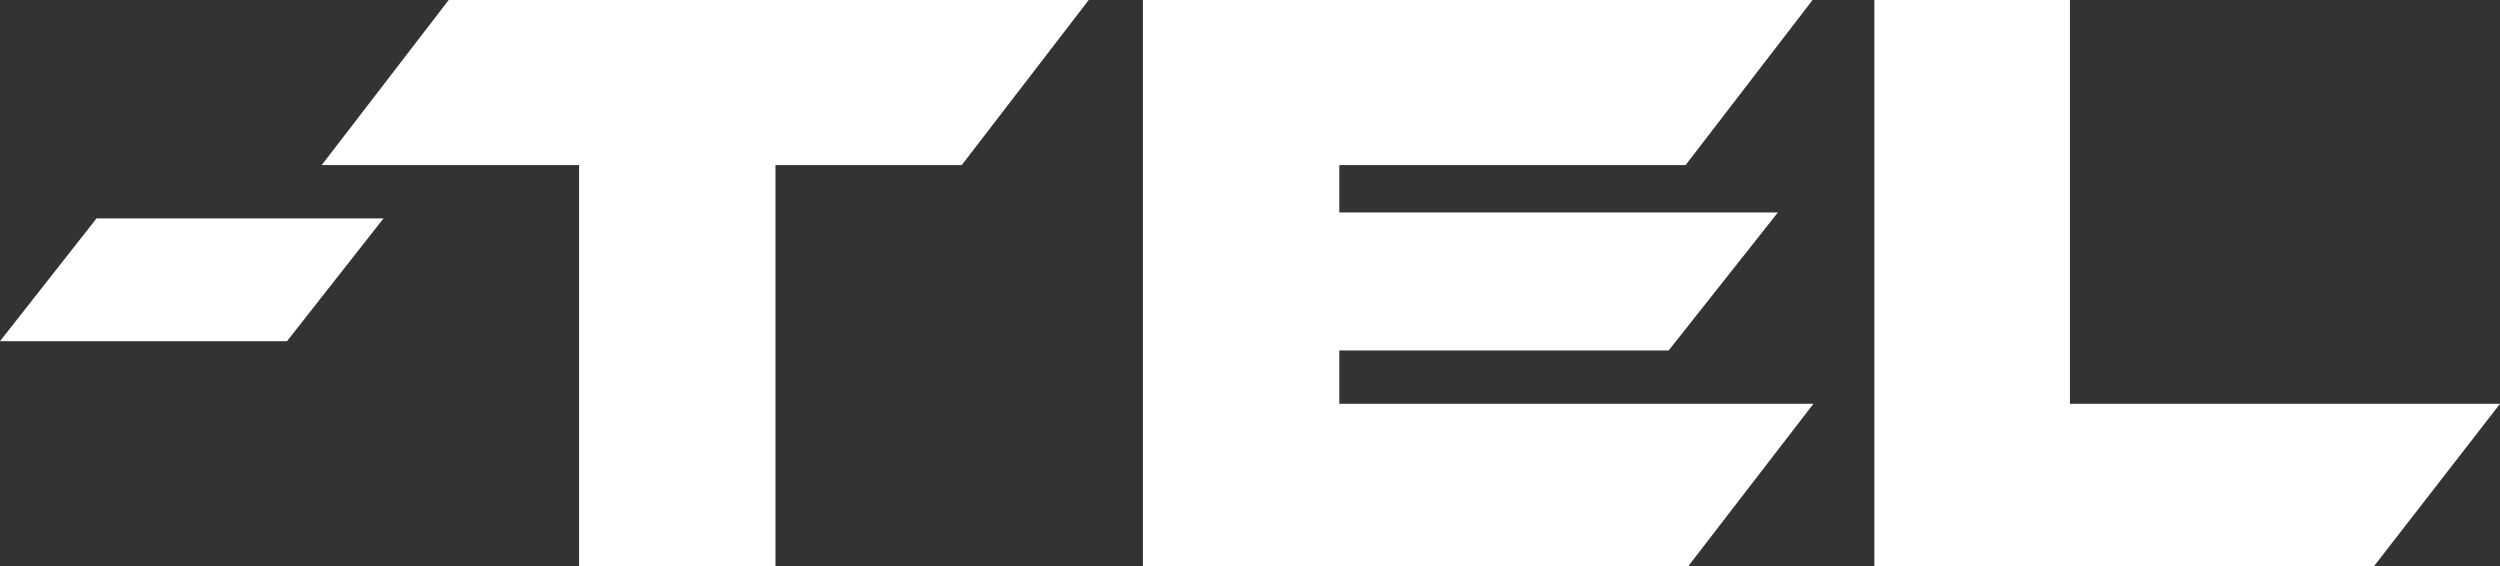
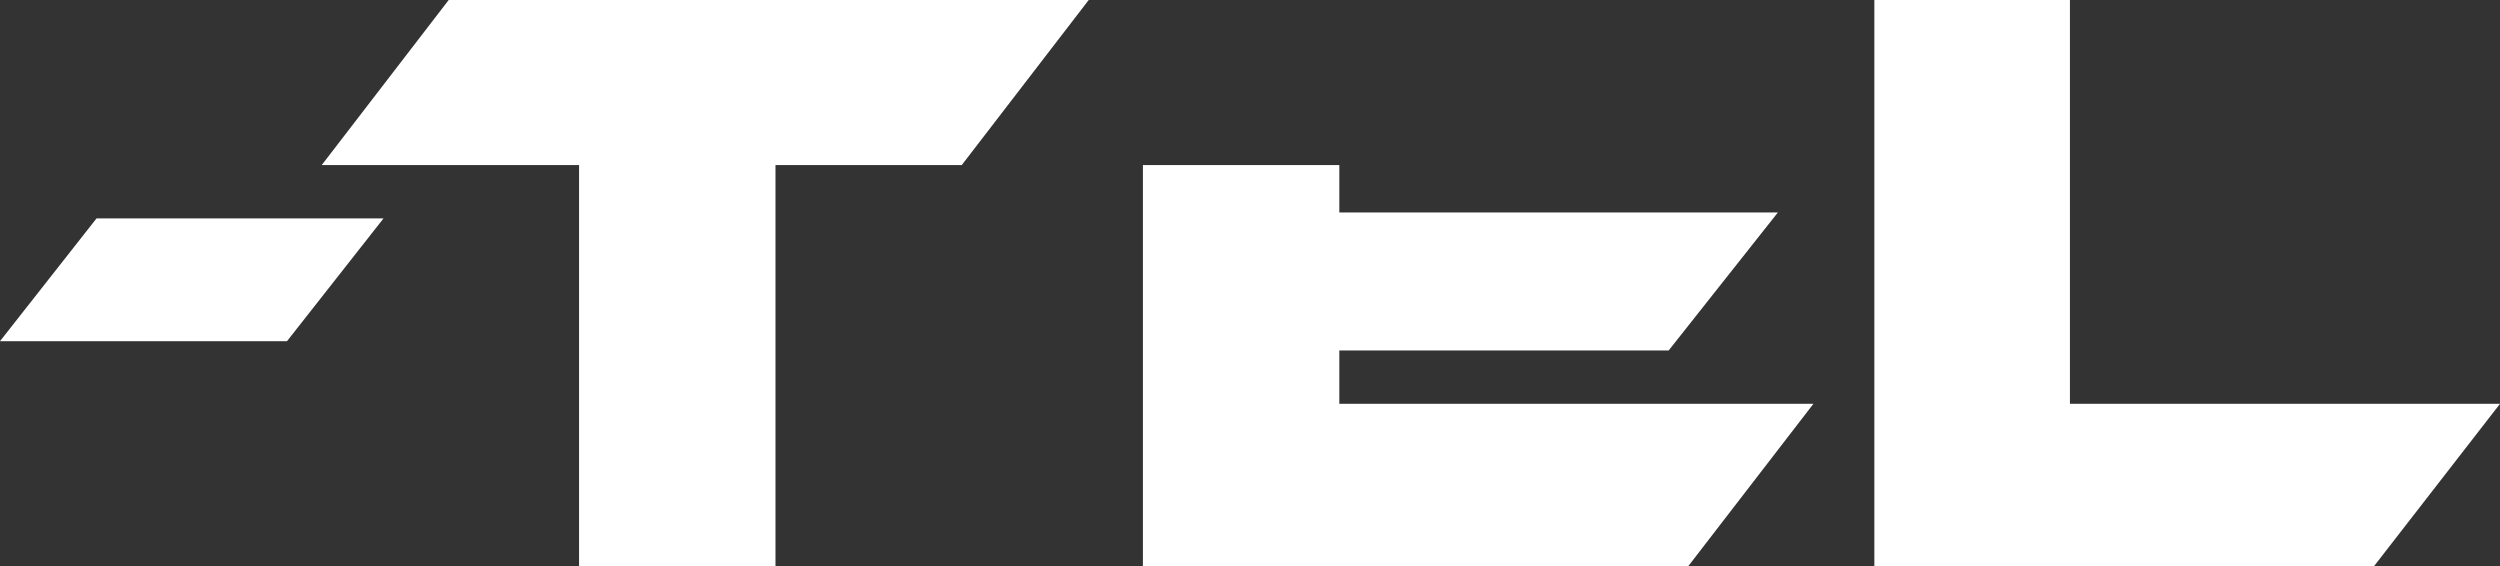
<svg xmlns="http://www.w3.org/2000/svg" width="88.59" height="20.07" viewBox="0 0 88.59 20.07">
  <rect x="0" y="0" width="88.59" height="20.07" fill="#333333" stroke="none" />
-   <path id="パス_247" data-name="パス 247" d="M10.62-7.98l3.42-4.35H3.87L.45-7.98ZM27.93,0V-14.22h6.6l4.5-5.85H16.35l-4.5,5.85h9.12V0ZM60.27,0l4.44-5.76H47.91V-7.65H59.58l3.87-4.89H47.91v-1.68H60.18l4.5-5.85H40.95V0Zm24.3,0,4.47-5.76H73.8V-20.07H66.87V0Z" transform="translate(-0.45 20.07)" fill="#fff" />
+   <path id="パス_247" data-name="パス 247" d="M10.62-7.98l3.42-4.35H3.87L.45-7.98ZM27.93,0V-14.22h6.6l4.5-5.85H16.35l-4.5,5.85h9.12V0ZM60.27,0l4.44-5.76H47.91V-7.65H59.58l3.87-4.89H47.91v-1.68H60.18H40.95V0Zm24.3,0,4.47-5.76H73.8V-20.07H66.87V0Z" transform="translate(-0.45 20.07)" fill="#fff" />
</svg>